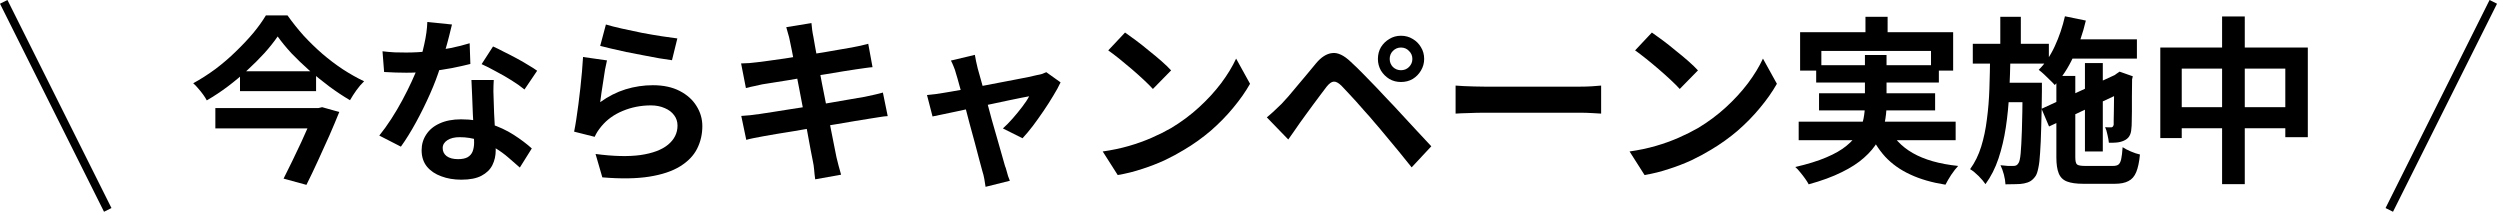
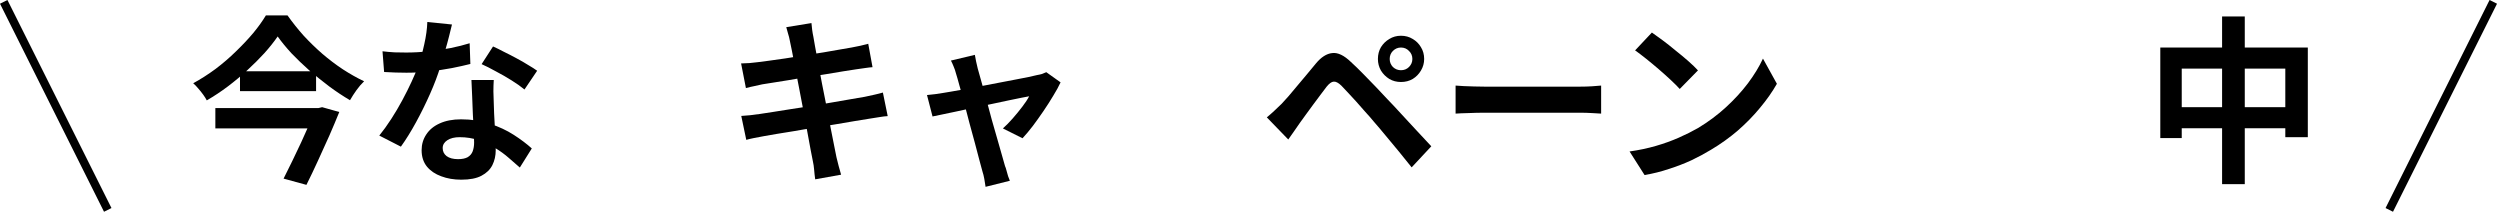
<svg xmlns="http://www.w3.org/2000/svg" width="466" height="40" viewBox="0 0 466 40" fill="none">
  <path d="M402.68 8.86H430.176V25.571H425.982V12.788H406.675V25.737H402.68V8.86ZM404.744 19.978H428.312V23.906H404.744V19.978ZM414.198 3.068H418.425V34.325H414.198V3.068Z" fill="black" />
-   <path d="M384.539 7.329H398.32V10.924H384.539V7.329ZM388.633 11.756H391.962V28.233H388.633V11.756ZM384.905 3.035L388.8 3.834C388.245 6.208 387.468 8.461 386.47 10.591C385.493 12.699 384.339 14.453 383.008 15.851C382.808 15.606 382.519 15.307 382.142 14.952C381.787 14.597 381.421 14.242 381.044 13.887C380.666 13.531 380.322 13.243 380.012 13.021C381.188 11.867 382.187 10.402 383.008 8.627C383.829 6.852 384.461 4.988 384.905 3.035ZM380.544 20.278L395.058 13.587L396.422 16.816L381.942 23.573L380.544 20.278ZM383.307 14.153H386.836V29.332C386.836 30.042 386.947 30.486 387.169 30.663C387.39 30.841 387.912 30.93 388.733 30.93C388.933 30.93 389.255 30.93 389.698 30.93C390.164 30.93 390.675 30.93 391.23 30.93C391.784 30.93 392.306 30.93 392.794 30.93C393.282 30.93 393.637 30.93 393.859 30.93C394.325 30.93 394.669 30.841 394.891 30.663C395.113 30.486 395.28 30.153 395.391 29.665C395.501 29.154 395.59 28.411 395.657 27.434C396.056 27.701 396.567 27.967 397.188 28.233C397.809 28.5 398.375 28.688 398.886 28.799C398.753 30.197 398.52 31.296 398.187 32.095C397.854 32.894 397.366 33.448 396.722 33.759C396.101 34.092 395.257 34.258 394.192 34.258C393.992 34.258 393.693 34.258 393.293 34.258C392.916 34.258 392.472 34.258 391.962 34.258C391.474 34.258 390.985 34.258 390.497 34.258C390.009 34.258 389.565 34.258 389.166 34.258C388.789 34.258 388.511 34.258 388.334 34.258C387.024 34.258 386.004 34.114 385.271 33.826C384.539 33.537 384.028 33.027 383.74 32.294C383.451 31.584 383.307 30.597 383.307 29.332V14.153ZM394.059 14.286H393.793L394.458 13.787L395.091 13.354L397.554 14.22L397.421 14.785C397.421 15.961 397.41 17.049 397.388 18.047C397.388 19.046 397.388 19.945 397.388 20.744C397.388 21.543 397.377 22.208 397.354 22.741C397.354 23.274 397.332 23.673 397.288 23.939C397.266 24.538 397.133 25.027 396.888 25.404C396.667 25.759 396.323 26.037 395.857 26.236C395.457 26.414 395.002 26.525 394.492 26.569C394.004 26.613 393.538 26.625 393.094 26.602C393.049 26.159 392.961 25.659 392.827 25.104C392.716 24.527 392.572 24.061 392.395 23.706C392.594 23.729 392.794 23.74 392.994 23.74C393.216 23.74 393.382 23.74 393.493 23.74C393.626 23.74 393.726 23.706 393.793 23.64C393.881 23.573 393.948 23.44 393.992 23.24C393.992 23.129 393.992 22.863 393.992 22.441C394.015 21.998 394.026 21.398 394.026 20.644C394.048 19.889 394.059 18.98 394.059 17.914C394.059 16.849 394.059 15.64 394.059 14.286ZM367.729 8.161H381.909V11.856H367.729V8.161ZM372.922 15.418H378.314V19.046H372.922V15.418ZM372.855 3.135H376.683V9.393H372.855V3.135ZM370.958 10.425H374.752C374.708 12.755 374.63 15.04 374.519 17.282C374.408 19.523 374.198 21.676 373.887 23.74C373.576 25.803 373.121 27.734 372.522 29.532C371.923 31.329 371.113 32.927 370.092 34.325C369.781 33.859 369.349 33.349 368.794 32.794C368.261 32.261 367.74 31.84 367.229 31.529C368.117 30.308 368.805 28.91 369.293 27.335C369.781 25.759 370.137 24.061 370.358 22.242C370.603 20.422 370.758 18.514 370.824 16.516C370.891 14.519 370.935 12.489 370.958 10.425ZM377.016 15.418H380.611C380.611 15.418 380.611 15.518 380.611 15.717C380.611 15.917 380.611 16.139 380.611 16.383C380.611 16.627 380.611 16.827 380.611 16.982C380.589 19.645 380.544 21.92 380.478 23.806C380.433 25.67 380.367 27.213 380.278 28.433C380.212 29.654 380.101 30.608 379.945 31.296C379.812 31.984 379.646 32.483 379.446 32.794C379.135 33.238 378.813 33.559 378.481 33.759C378.148 33.959 377.748 34.103 377.282 34.192C376.861 34.281 376.35 34.325 375.751 34.325C375.152 34.347 374.508 34.358 373.82 34.358C373.798 33.826 373.698 33.215 373.521 32.528C373.343 31.862 373.132 31.285 372.888 30.797C373.399 30.863 373.865 30.907 374.286 30.93C374.73 30.93 375.063 30.93 375.285 30.93C375.507 30.93 375.684 30.896 375.818 30.83C375.973 30.763 376.117 30.619 376.25 30.397C376.428 30.153 376.561 29.554 376.65 28.6C376.739 27.645 376.816 26.181 376.883 24.206C376.949 22.208 376.994 19.534 377.016 16.183V15.418Z" fill="black" />
-   <path d="M347.723 3.135H351.851V8.427H347.723V3.135ZM335.54 5.997H364.067V13.154H359.94V9.493H339.501V13.154H335.54V5.997ZM338.536 12.156H361.404V15.384H338.536V12.156ZM335.274 22.674H364.533V26.136H335.274V22.674ZM339.068 17.382H360.705V20.577H339.068V17.382ZM351.784 23.373C352.783 25.57 354.369 27.29 356.544 28.533C358.719 29.776 361.537 30.575 364.999 30.93C364.6 31.351 364.167 31.906 363.701 32.594C363.257 33.282 362.902 33.892 362.636 34.425C360.106 34.025 357.92 33.393 356.078 32.528C354.236 31.684 352.672 30.575 351.385 29.199C350.12 27.801 349.066 26.114 348.222 24.139L351.784 23.373ZM347.623 10.258H351.651V19.512C351.651 20.666 351.529 21.82 351.285 22.974C351.063 24.128 350.641 25.249 350.02 26.336C349.421 27.401 348.566 28.422 347.457 29.398C346.369 30.375 344.982 31.274 343.296 32.095C341.609 32.938 339.557 33.693 337.138 34.358C336.982 34.048 336.76 33.693 336.472 33.293C336.206 32.916 335.906 32.528 335.573 32.128C335.263 31.729 334.952 31.396 334.641 31.129C336.949 30.597 338.88 29.998 340.433 29.332C342.009 28.666 343.263 27.945 344.195 27.168C345.149 26.392 345.87 25.581 346.358 24.738C346.847 23.873 347.179 23.007 347.357 22.142C347.534 21.254 347.623 20.355 347.623 19.446V10.258Z" fill="black" />
  <path d="M307.911 6.064C308.488 6.464 309.165 6.952 309.942 7.529C310.719 8.106 311.518 8.738 312.339 9.426C313.182 10.092 313.97 10.747 314.702 11.39C315.434 12.034 316.034 12.611 316.5 13.121L313.104 16.583C312.683 16.117 312.128 15.562 311.44 14.919C310.752 14.275 310.009 13.609 309.21 12.921C308.411 12.233 307.623 11.579 306.846 10.957C306.07 10.336 305.382 9.815 304.782 9.393L307.911 6.064ZM303.751 28.234C305.481 27.989 307.113 27.645 308.644 27.202C310.175 26.758 311.595 26.247 312.905 25.67C314.214 25.093 315.412 24.494 316.5 23.873C318.386 22.741 320.117 21.454 321.692 20.012C323.268 18.569 324.644 17.071 325.82 15.518C326.996 13.942 327.928 12.411 328.616 10.924L331.213 15.618C330.369 17.105 329.326 18.591 328.084 20.078C326.863 21.565 325.476 22.985 323.923 24.339C322.369 25.67 320.694 26.869 318.896 27.934C317.764 28.622 316.544 29.277 315.235 29.898C313.925 30.497 312.538 31.03 311.074 31.496C309.631 31.984 308.122 32.361 306.547 32.627L303.751 28.234Z" fill="black" />
  <path d="M271.322 15.95C271.722 15.973 272.232 16.006 272.853 16.05C273.475 16.073 274.118 16.095 274.784 16.117C275.472 16.139 276.104 16.15 276.681 16.15C277.236 16.15 277.924 16.15 278.745 16.15C279.566 16.15 280.454 16.15 281.408 16.15C282.385 16.15 283.383 16.15 284.404 16.15C285.447 16.15 286.479 16.15 287.5 16.15C288.521 16.15 289.486 16.15 290.396 16.15C291.306 16.15 292.116 16.15 292.826 16.15C293.558 16.15 294.135 16.15 294.557 16.15C295.333 16.15 296.066 16.128 296.754 16.084C297.442 16.017 298.007 15.973 298.451 15.95V21.177C298.074 21.154 297.508 21.121 296.754 21.077C295.999 21.032 295.267 21.01 294.557 21.01C294.135 21.01 293.558 21.01 292.826 21.01C292.093 21.01 291.272 21.01 290.363 21.01C289.453 21.01 288.487 21.01 287.467 21.01C286.468 21.01 285.447 21.01 284.404 21.01C283.361 21.01 282.351 21.01 281.375 21.01C280.421 21.01 279.533 21.01 278.712 21.01C277.913 21.01 277.236 21.01 276.681 21.01C275.727 21.01 274.751 21.032 273.752 21.077C272.754 21.099 271.944 21.132 271.322 21.177V15.95Z" fill="black" />
  <path d="M259.039 10.991C259.039 11.568 259.239 12.067 259.638 12.489C260.06 12.888 260.559 13.088 261.136 13.088C261.735 13.088 262.235 12.888 262.634 12.489C263.056 12.067 263.267 11.568 263.267 10.991C263.267 10.392 263.056 9.892 262.634 9.493C262.235 9.071 261.735 8.86 261.136 8.86C260.559 8.86 260.06 9.071 259.638 9.493C259.239 9.892 259.039 10.392 259.039 10.991ZM256.842 10.991C256.842 10.17 257.031 9.437 257.408 8.794C257.808 8.15 258.329 7.64 258.973 7.263C259.616 6.863 260.337 6.663 261.136 6.663C261.957 6.663 262.69 6.863 263.333 7.263C263.977 7.64 264.487 8.15 264.864 8.794C265.264 9.437 265.464 10.17 265.464 10.991C265.464 11.767 265.264 12.489 264.864 13.154C264.487 13.798 263.977 14.319 263.333 14.719C262.69 15.096 261.957 15.285 261.136 15.285C260.337 15.285 259.616 15.096 258.973 14.719C258.329 14.319 257.808 13.798 257.408 13.154C257.031 12.489 256.842 11.767 256.842 10.991ZM236.137 21.876C236.648 21.454 237.103 21.055 237.502 20.677C237.902 20.3 238.368 19.856 238.9 19.346C239.278 18.946 239.71 18.469 240.199 17.914C240.687 17.36 241.208 16.738 241.763 16.05C242.34 15.362 242.928 14.663 243.527 13.953C244.126 13.221 244.715 12.511 245.292 11.823C246.268 10.647 247.278 10.003 248.321 9.892C249.364 9.759 250.529 10.314 251.816 11.557C252.57 12.245 253.336 12.988 254.113 13.787C254.912 14.586 255.688 15.385 256.443 16.183C257.219 16.982 257.941 17.748 258.606 18.48C259.361 19.257 260.204 20.156 261.136 21.177C262.09 22.197 263.056 23.24 264.032 24.306C265.031 25.371 265.952 26.358 266.795 27.268L263.133 31.196C262.401 30.264 261.613 29.288 260.77 28.267C259.927 27.246 259.106 26.259 258.307 25.304C257.508 24.328 256.776 23.462 256.11 22.708C255.644 22.131 255.111 21.521 254.512 20.877C253.935 20.211 253.358 19.557 252.781 18.913C252.204 18.27 251.672 17.692 251.183 17.182C250.695 16.672 250.307 16.261 250.018 15.95C249.464 15.418 248.986 15.174 248.587 15.218C248.21 15.24 247.777 15.551 247.289 16.15C246.978 16.572 246.601 17.071 246.157 17.648C245.713 18.225 245.258 18.835 244.792 19.479C244.326 20.122 243.871 20.744 243.427 21.343C243.006 21.942 242.629 22.464 242.296 22.907C241.918 23.44 241.541 23.984 241.164 24.539C240.787 25.071 240.443 25.559 240.132 26.003L236.137 21.876Z" fill="black" />
-   <path d="M209.707 6.064C210.284 6.464 210.961 6.952 211.738 7.529C212.515 8.106 213.313 8.738 214.135 9.426C214.978 10.092 215.766 10.747 216.498 11.39C217.23 12.034 217.829 12.611 218.296 13.121L214.9 16.583C214.479 16.117 213.924 15.562 213.236 14.919C212.548 14.275 211.804 13.609 211.006 12.921C210.207 12.233 209.419 11.579 208.642 10.957C207.865 10.336 207.178 9.815 206.578 9.393L209.707 6.064ZM205.546 28.234C207.277 27.989 208.908 27.645 210.44 27.202C211.971 26.758 213.391 26.247 214.7 25.67C216.01 25.093 217.208 24.494 218.296 23.873C220.182 22.741 221.913 21.454 223.488 20.012C225.064 18.569 226.44 17.071 227.616 15.518C228.792 13.942 229.724 12.411 230.412 10.924L233.008 15.618C232.165 17.105 231.122 18.591 229.879 20.078C228.659 21.565 227.272 22.985 225.719 24.339C224.165 25.67 222.49 26.869 220.692 27.934C219.56 28.622 218.34 29.277 217.031 29.898C215.721 30.497 214.334 31.03 212.87 31.496C211.427 31.984 209.918 32.361 208.343 32.627L205.546 28.234Z" fill="black" />
  <path d="M181.713 10.225C181.779 10.602 181.857 11.013 181.946 11.457C182.057 11.878 182.157 12.311 182.245 12.755C182.445 13.399 182.678 14.231 182.944 15.252C183.233 16.272 183.543 17.393 183.876 18.613C184.209 19.834 184.542 21.077 184.875 22.342C185.23 23.584 185.574 24.783 185.907 25.937C186.24 27.069 186.528 28.078 186.772 28.966C187.016 29.831 187.205 30.497 187.338 30.963C187.427 31.141 187.516 31.407 187.605 31.762C187.693 32.117 187.793 32.472 187.904 32.827C188.037 33.182 188.148 33.471 188.237 33.693L183.71 34.824C183.643 34.358 183.566 33.87 183.477 33.36C183.388 32.849 183.266 32.361 183.111 31.895C182.978 31.407 182.789 30.708 182.545 29.798C182.301 28.866 182.023 27.812 181.713 26.636C181.402 25.46 181.069 24.239 180.714 22.974C180.381 21.709 180.059 20.478 179.749 19.279C179.438 18.059 179.138 16.96 178.85 15.984C178.584 14.985 178.362 14.209 178.184 13.654C178.073 13.21 177.929 12.788 177.752 12.389C177.596 11.989 177.43 11.623 177.252 11.29L181.713 10.225ZM197.691 15.351C197.358 16.084 196.903 16.916 196.326 17.848C195.771 18.78 195.161 19.734 194.495 20.711C193.829 21.687 193.164 22.619 192.498 23.507C191.832 24.372 191.2 25.127 190.6 25.77L186.939 23.939C187.516 23.429 188.126 22.808 188.77 22.075C189.413 21.343 190.012 20.611 190.567 19.878C191.144 19.124 191.566 18.48 191.832 17.948C191.588 17.992 191.122 18.081 190.434 18.214C189.768 18.347 188.958 18.514 188.004 18.713C187.05 18.913 186.007 19.135 184.875 19.379C183.765 19.601 182.645 19.834 181.513 20.078C180.381 20.322 179.305 20.555 178.284 20.777C177.263 20.977 176.365 21.166 175.588 21.343C174.811 21.498 174.223 21.62 173.824 21.709L172.792 17.715C173.324 17.67 173.835 17.615 174.323 17.548C174.811 17.482 175.322 17.404 175.854 17.315C176.12 17.271 176.586 17.193 177.252 17.082C177.94 16.971 178.75 16.827 179.682 16.65C180.636 16.472 181.657 16.283 182.745 16.084C183.832 15.862 184.93 15.651 186.04 15.451C187.15 15.229 188.193 15.03 189.169 14.852C190.145 14.652 191 14.486 191.732 14.353C192.464 14.197 192.997 14.075 193.33 13.987C193.618 13.942 193.918 13.876 194.229 13.787C194.539 13.676 194.806 13.565 195.028 13.454L197.691 15.351Z" fill="black" />
  <path d="M147.227 7.595C147.138 7.107 147.027 6.663 146.894 6.264C146.783 5.864 146.672 5.465 146.561 5.065L151.255 4.3C151.299 4.633 151.344 5.054 151.388 5.565C151.455 6.053 151.532 6.497 151.621 6.896C151.665 7.207 151.765 7.784 151.921 8.627C152.076 9.47 152.265 10.491 152.486 11.69C152.708 12.888 152.952 14.186 153.219 15.584C153.507 16.96 153.785 18.358 154.051 19.778C154.317 21.177 154.572 22.508 154.817 23.773C155.083 25.038 155.305 26.159 155.482 27.135C155.682 28.111 155.826 28.833 155.915 29.299C156.026 29.787 156.159 30.319 156.314 30.896C156.47 31.473 156.625 32.028 156.78 32.561L151.954 33.426C151.865 32.805 151.798 32.206 151.754 31.629C151.71 31.074 151.632 30.552 151.521 30.064C151.432 29.62 151.299 28.944 151.122 28.034C150.966 27.102 150.767 26.014 150.522 24.771C150.301 23.529 150.056 22.208 149.79 20.81C149.524 19.412 149.258 18.014 148.991 16.616C148.725 15.218 148.47 13.909 148.226 12.688C148.004 11.468 147.804 10.414 147.626 9.526C147.449 8.616 147.316 7.973 147.227 7.595ZM138.14 11.823C138.672 11.8 139.194 11.778 139.704 11.756C140.214 11.712 140.725 11.656 141.235 11.59C141.724 11.523 142.411 11.434 143.299 11.323C144.187 11.19 145.208 11.046 146.362 10.891C147.516 10.713 148.703 10.524 149.923 10.325C151.166 10.125 152.364 9.936 153.518 9.759C154.672 9.559 155.693 9.382 156.581 9.226C157.491 9.071 158.201 8.949 158.711 8.86C159.244 8.749 159.799 8.638 160.376 8.527C160.953 8.394 161.441 8.272 161.84 8.161L162.639 12.522C162.284 12.544 161.807 12.599 161.208 12.688C160.609 12.777 160.065 12.855 159.577 12.921C158.977 13.01 158.19 13.132 157.213 13.287C156.259 13.443 155.194 13.62 154.018 13.82C152.841 13.998 151.643 14.186 150.423 14.386C149.202 14.563 148.037 14.752 146.927 14.952C145.818 15.129 144.841 15.285 143.998 15.418C143.155 15.551 142.522 15.651 142.101 15.717C141.568 15.828 141.069 15.939 140.603 16.05C140.137 16.139 139.615 16.261 139.038 16.416L138.14 11.823ZM138.173 21.609C138.617 21.587 139.171 21.543 139.837 21.476C140.525 21.387 141.124 21.31 141.635 21.243C142.234 21.154 143.033 21.032 144.031 20.877C145.03 20.722 146.151 20.544 147.393 20.344C148.658 20.145 149.957 19.945 151.288 19.745C152.62 19.523 153.918 19.301 155.183 19.079C156.448 18.858 157.602 18.658 158.645 18.48C159.688 18.303 160.531 18.158 161.174 18.047C161.818 17.914 162.428 17.781 163.005 17.648C163.604 17.515 164.126 17.382 164.57 17.249L165.468 21.642C165.025 21.665 164.481 21.731 163.837 21.842C163.216 21.931 162.584 22.031 161.94 22.142C161.23 22.253 160.342 22.397 159.277 22.575C158.212 22.752 157.036 22.952 155.749 23.174C154.484 23.373 153.185 23.584 151.854 23.806C150.522 24.006 149.246 24.217 148.026 24.439C146.805 24.638 145.707 24.816 144.73 24.971C143.754 25.127 142.988 25.26 142.434 25.371C141.724 25.504 141.08 25.626 140.503 25.737C139.948 25.848 139.482 25.959 139.105 26.07L138.173 21.609Z" fill="black" />
-   <path d="M112.941 4.566C113.74 4.81 114.739 5.065 115.937 5.332C117.135 5.598 118.389 5.864 119.698 6.131C121.008 6.375 122.239 6.586 123.393 6.763C124.57 6.941 125.524 7.074 126.256 7.163L125.257 11.224C124.592 11.135 123.782 11.013 122.827 10.857C121.895 10.68 120.897 10.491 119.832 10.292C118.789 10.092 117.757 9.892 116.736 9.692C115.715 9.47 114.783 9.26 113.94 9.06C113.096 8.86 112.409 8.694 111.876 8.561L112.941 4.566ZM113.141 11.257C113.03 11.701 112.908 12.278 112.775 12.988C112.664 13.676 112.553 14.397 112.442 15.152C112.331 15.906 112.22 16.627 112.109 17.315C112.02 18.003 111.943 18.58 111.876 19.046C113.385 17.959 114.961 17.16 116.603 16.649C118.267 16.139 119.965 15.884 121.696 15.884C123.649 15.884 125.313 16.239 126.689 16.949C128.065 17.659 129.108 18.591 129.818 19.745C130.55 20.899 130.916 22.153 130.916 23.507C130.916 25.016 130.595 26.414 129.951 27.701C129.307 28.988 128.253 30.086 126.789 30.996C125.324 31.906 123.404 32.55 121.03 32.927C118.655 33.304 115.737 33.349 112.275 33.06L111.01 28.7C114.339 29.143 117.135 29.21 119.399 28.899C121.662 28.566 123.371 27.923 124.525 26.968C125.701 25.992 126.289 24.805 126.289 23.407C126.289 22.674 126.079 22.031 125.657 21.476C125.235 20.899 124.647 20.455 123.893 20.145C123.138 19.812 122.284 19.645 121.33 19.645C119.465 19.645 117.712 19.989 116.07 20.677C114.45 21.343 113.119 22.308 112.076 23.573C111.787 23.928 111.543 24.261 111.343 24.572C111.166 24.86 110.999 25.171 110.844 25.504L107.016 24.539C107.149 23.895 107.282 23.14 107.415 22.275C107.549 21.387 107.682 20.444 107.815 19.446C107.948 18.425 108.07 17.404 108.181 16.383C108.292 15.362 108.392 14.353 108.481 13.354C108.569 12.355 108.636 11.445 108.68 10.624L113.141 11.257Z" fill="black" />
  <path d="M71.299 9.559C72.009 9.648 72.763 9.715 73.562 9.759C74.383 9.781 75.105 9.792 75.726 9.792C77.102 9.792 78.489 9.715 79.887 9.559C81.307 9.404 82.672 9.204 83.981 8.96C85.29 8.694 86.478 8.394 87.543 8.061L87.676 11.923C86.722 12.167 85.579 12.422 84.247 12.688C82.938 12.932 81.551 13.143 80.087 13.321C78.622 13.476 77.179 13.554 75.759 13.554C75.093 13.554 74.416 13.543 73.729 13.52C73.041 13.498 72.331 13.465 71.598 13.421L71.299 9.559ZM84.247 4.566C84.114 5.121 83.937 5.842 83.715 6.73C83.493 7.617 83.238 8.55 82.949 9.526C82.683 10.502 82.394 11.468 82.084 12.422C81.596 14.02 80.952 15.717 80.153 17.515C79.354 19.312 78.489 21.066 77.557 22.774C76.625 24.483 75.681 26.003 74.727 27.335L70.7 25.271C71.454 24.339 72.197 23.307 72.93 22.175C73.662 21.043 74.35 19.878 74.993 18.68C75.637 17.482 76.214 16.328 76.725 15.218C77.257 14.086 77.679 13.066 77.989 12.156C78.411 10.979 78.777 9.67 79.088 8.228C79.421 6.763 79.609 5.387 79.654 4.1L84.247 4.566ZM92.037 14.918C91.992 15.629 91.97 16.339 91.97 17.049C91.992 17.737 92.014 18.447 92.037 19.179C92.059 19.69 92.081 20.344 92.103 21.143C92.148 21.92 92.192 22.752 92.236 23.64C92.281 24.505 92.314 25.337 92.336 26.136C92.381 26.913 92.403 27.534 92.403 28C92.403 29.021 92.192 29.953 91.77 30.797C91.349 31.618 90.672 32.272 89.74 32.761C88.83 33.249 87.576 33.493 85.978 33.493C84.603 33.493 83.36 33.282 82.25 32.86C81.141 32.461 80.253 31.862 79.587 31.063C78.921 30.242 78.589 29.221 78.589 28C78.589 26.913 78.877 25.937 79.454 25.071C80.031 24.183 80.863 23.495 81.951 23.007C83.06 22.497 84.392 22.242 85.945 22.242C87.898 22.242 89.695 22.519 91.338 23.074C92.98 23.607 94.456 24.294 95.765 25.138C97.074 25.981 98.195 26.824 99.127 27.668L96.897 31.229C96.297 30.697 95.609 30.098 94.833 29.432C94.078 28.766 93.224 28.145 92.27 27.568C91.338 26.991 90.317 26.514 89.207 26.136C88.12 25.759 86.944 25.57 85.679 25.57C84.725 25.57 83.959 25.759 83.382 26.136C82.805 26.514 82.516 27.002 82.516 27.601C82.516 28.222 82.761 28.722 83.249 29.099C83.759 29.476 84.469 29.665 85.379 29.665C86.134 29.665 86.733 29.543 87.177 29.299C87.621 29.032 87.931 28.666 88.109 28.2C88.286 27.712 88.375 27.168 88.375 26.569C88.375 26.059 88.353 25.337 88.308 24.405C88.264 23.473 88.209 22.441 88.142 21.31C88.098 20.178 88.053 19.046 88.009 17.914C87.965 16.783 87.92 15.784 87.876 14.918H92.037ZM97.762 16.683C97.118 16.15 96.32 15.584 95.365 14.985C94.411 14.386 93.424 13.82 92.403 13.287C91.404 12.733 90.528 12.289 89.773 11.956L91.903 8.66C92.503 8.927 93.18 9.26 93.934 9.659C94.711 10.036 95.487 10.436 96.264 10.857C97.063 11.279 97.795 11.701 98.461 12.122C99.149 12.522 99.704 12.877 100.125 13.188L97.762 16.683Z" fill="black" />
  <path d="M51.759 6.796C51.071 7.795 50.25 8.827 49.296 9.892C48.342 10.935 47.287 11.989 46.133 13.054C45.002 14.097 43.792 15.107 42.505 16.084C41.24 17.038 39.92 17.914 38.544 18.713C38.389 18.402 38.167 18.047 37.878 17.648C37.59 17.248 37.279 16.86 36.946 16.483C36.636 16.106 36.325 15.784 36.014 15.518C37.434 14.741 38.821 13.853 40.175 12.855C41.529 11.834 42.794 10.746 43.97 9.592C45.168 8.438 46.244 7.296 47.199 6.164C48.153 5.01 48.941 3.911 49.562 2.868H53.59C54.5 4.156 55.498 5.409 56.586 6.63C57.695 7.828 58.86 8.96 60.081 10.025C61.324 11.09 62.6 12.056 63.909 12.921C65.24 13.787 66.561 14.53 67.87 15.151C67.36 15.64 66.882 16.194 66.439 16.816C65.995 17.437 65.595 18.058 65.24 18.68C63.953 17.925 62.666 17.071 61.379 16.117C60.114 15.162 58.871 14.164 57.651 13.121C56.453 12.056 55.343 10.991 54.322 9.925C53.324 8.838 52.469 7.795 51.759 6.796ZM44.735 13.287H58.916V16.982H44.735V13.287ZM40.142 20.145H59.415V23.939H40.142V20.145ZM58.749 20.145H59.349L60.047 19.978L63.243 20.877C62.688 22.253 62.067 23.729 61.379 25.304C60.691 26.858 59.981 28.422 59.249 29.998C58.538 31.551 57.828 33.038 57.118 34.458L52.858 33.293C53.39 32.25 53.934 31.151 54.489 29.998C55.066 28.821 55.62 27.656 56.153 26.502C56.685 25.349 57.174 24.261 57.618 23.24C58.084 22.219 58.461 21.343 58.749 20.611V20.145Z" fill="black" />
  <path d="M20.777 38.778L19.389 39.472L5.0884e-06 0.694L1.388 0L20.777 38.778Z" fill="black" />
  <path d="M444.667 38.778L446.055 39.472L465.444 0.694L464.056 0L444.667 38.778Z" fill="black" />
</svg>